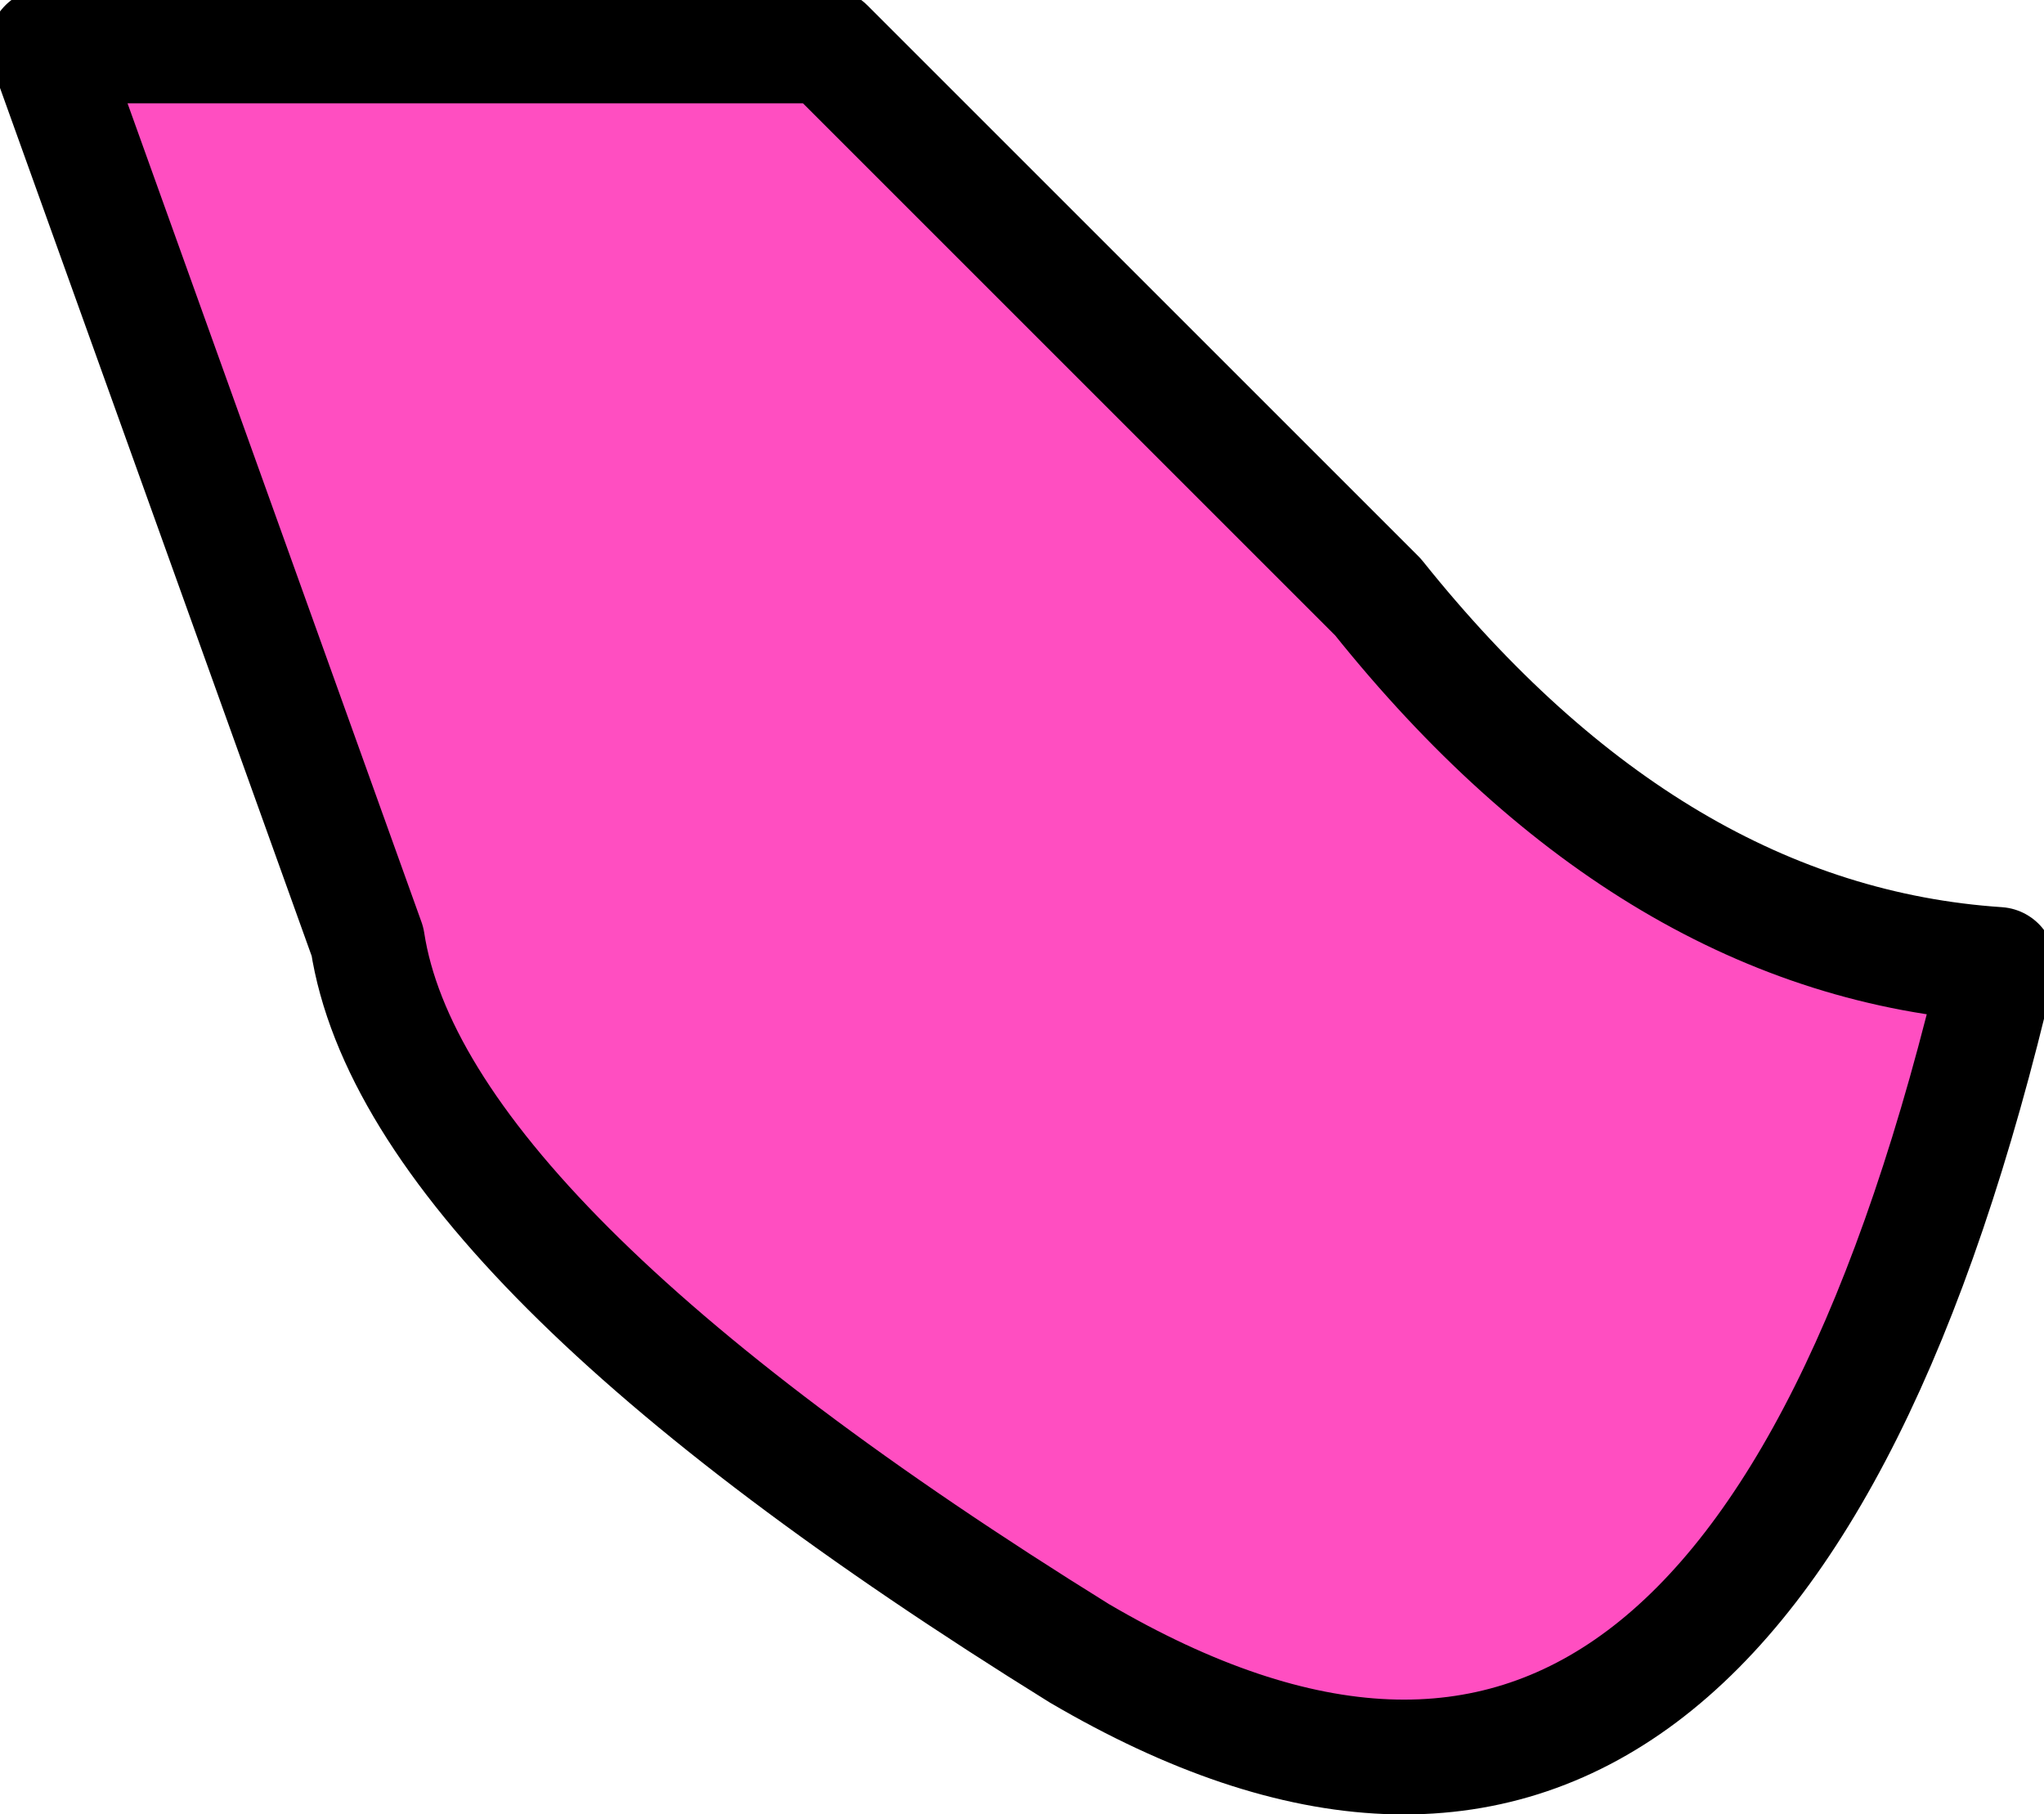
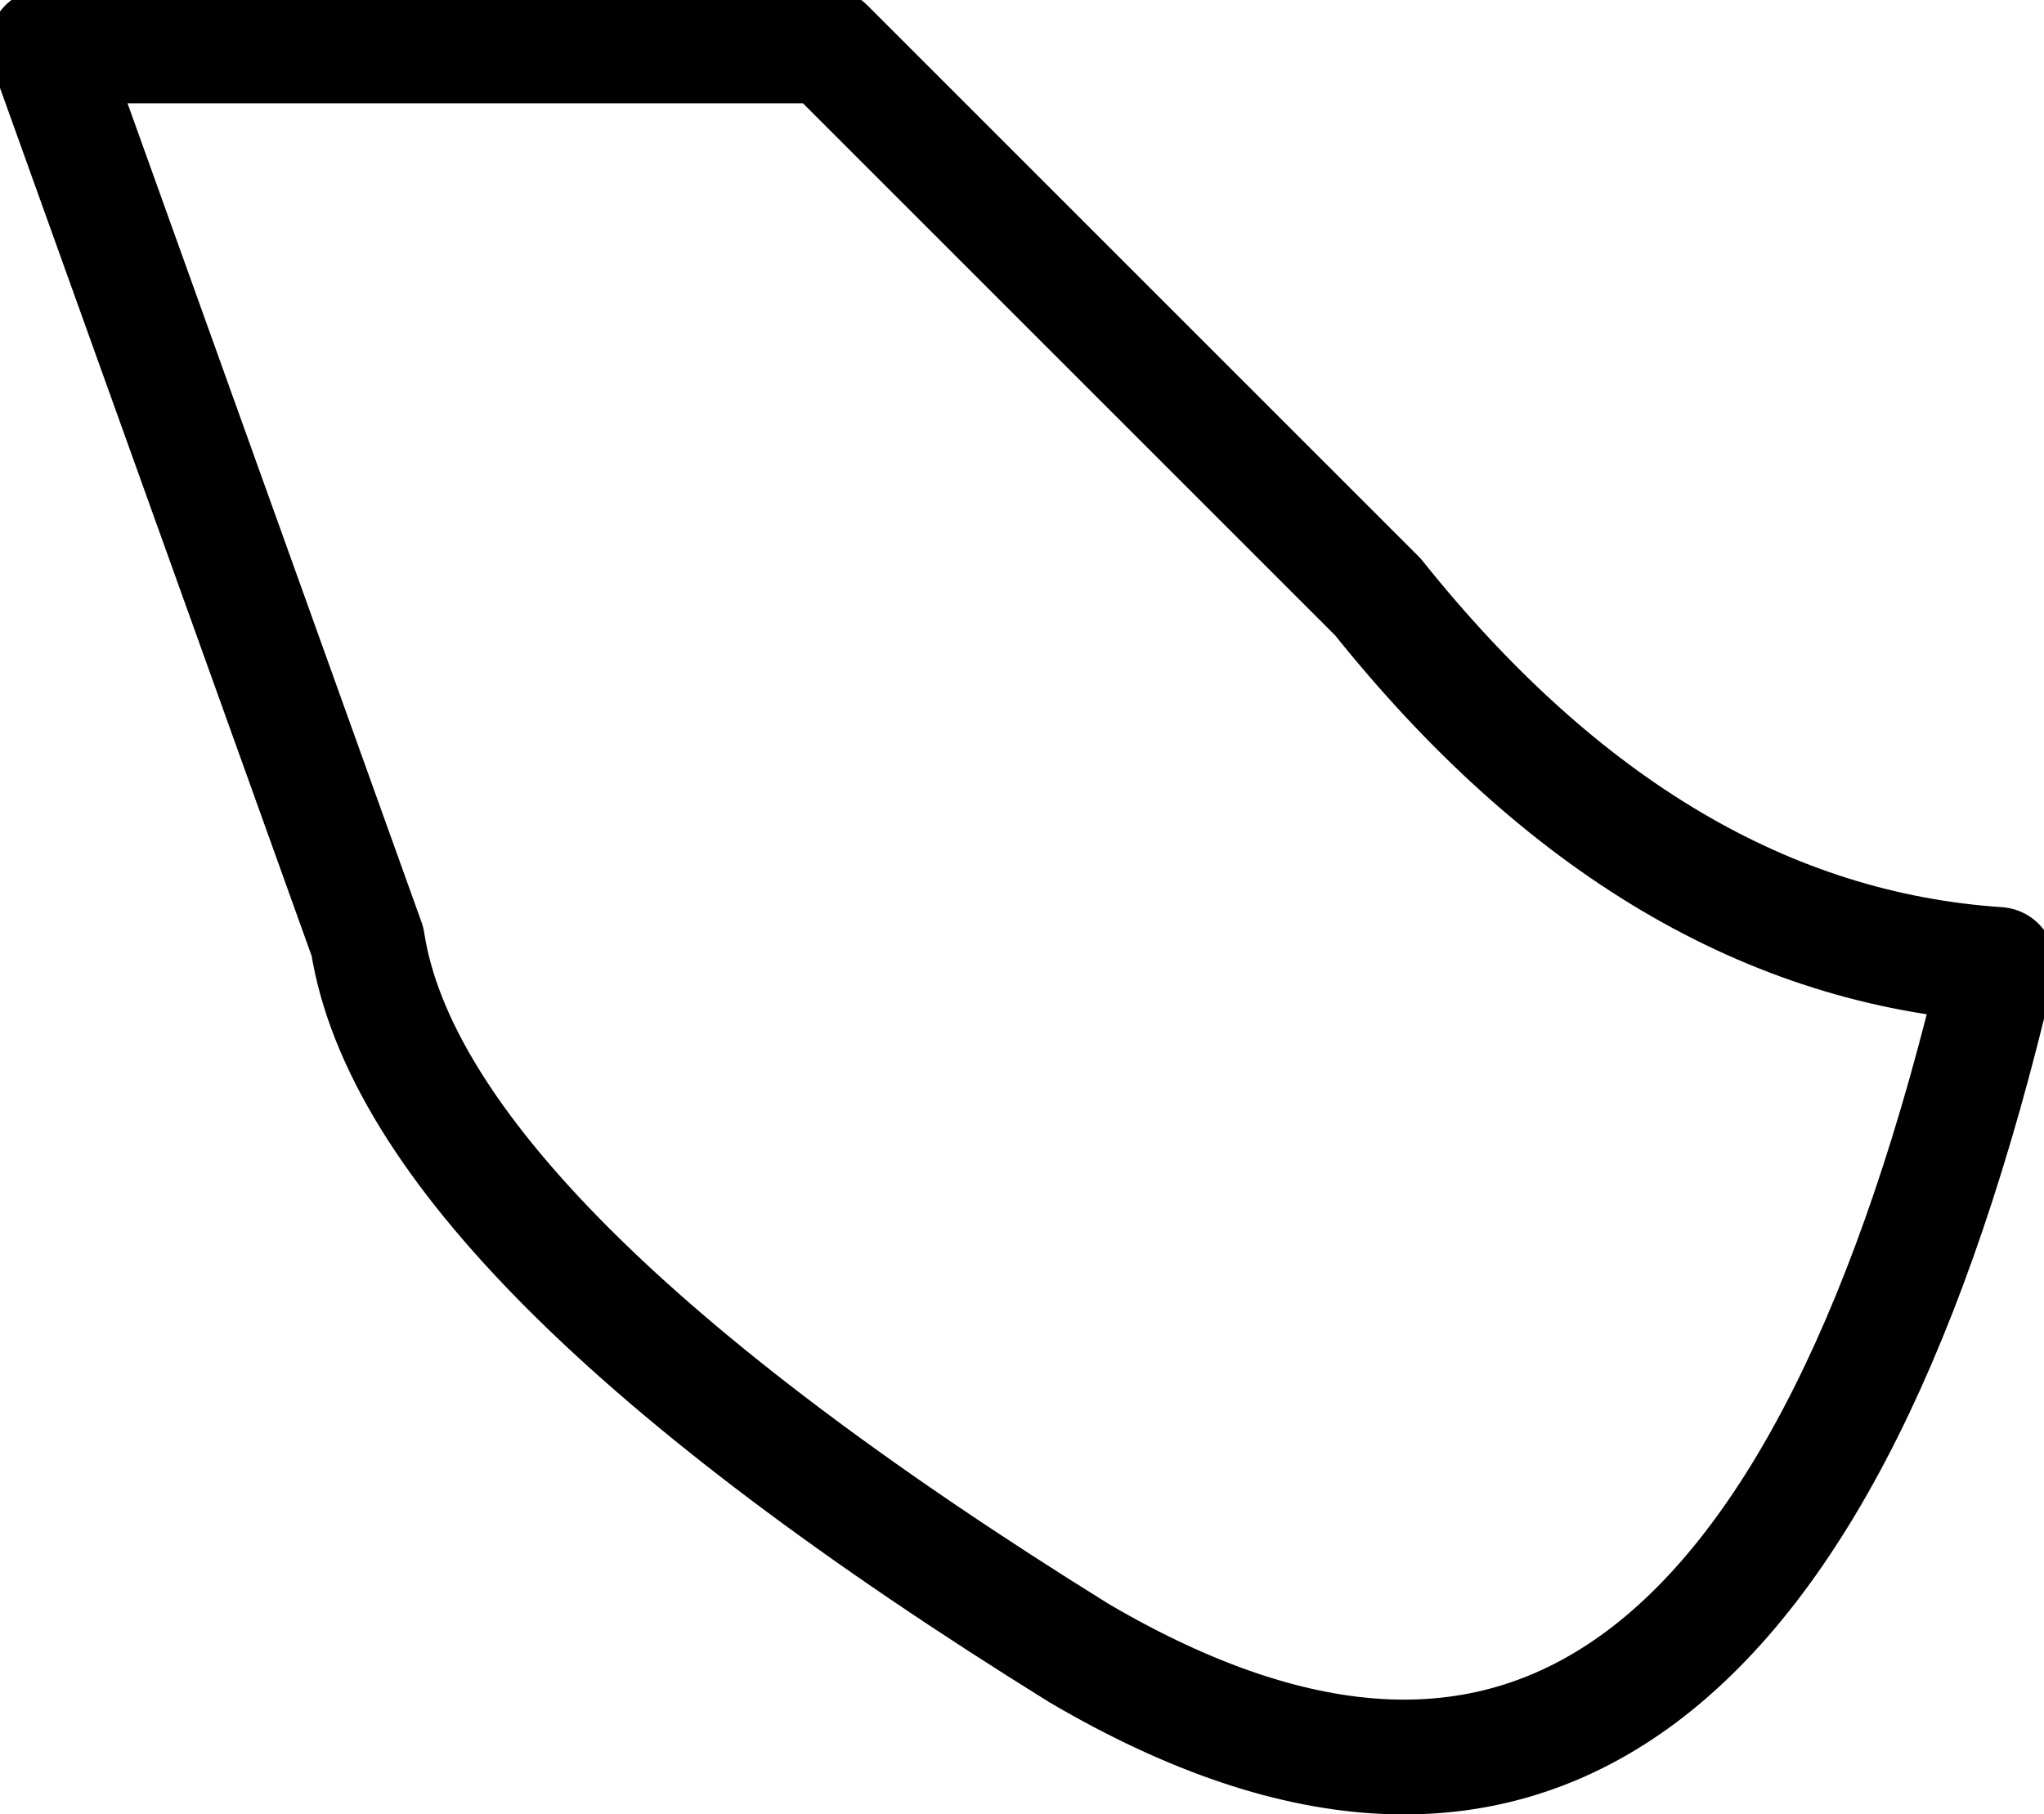
<svg xmlns="http://www.w3.org/2000/svg" height="3.95px" width="4.45px">
  <g transform="matrix(1.0, 0.0, 0.0, 1.0, -0.45, 2.25)">
-     <path d="M0.55 -2.15 L1.25 -0.2 Q1.35 0.45 2.8 1.35 4.25 2.2 4.8 -0.15 4.05 -0.2 3.45 -0.95 L2.25 -2.15 1.6 -2.15 0.55 -2.15" fill="#ff22b1" fill-opacity="0.8" fill-rule="evenodd" stroke="none" />
    <path d="M0.55 -2.15 L1.6 -2.15 2.25 -2.15 3.45 -0.95 Q4.05 -0.2 4.8 -0.15 4.25 2.2 2.8 1.35 1.35 0.45 1.25 -0.2 L0.55 -2.15 Z" fill="none" stroke="#000000" stroke-linecap="round" stroke-linejoin="round" stroke-width="0.25" />
  </g>
</svg>